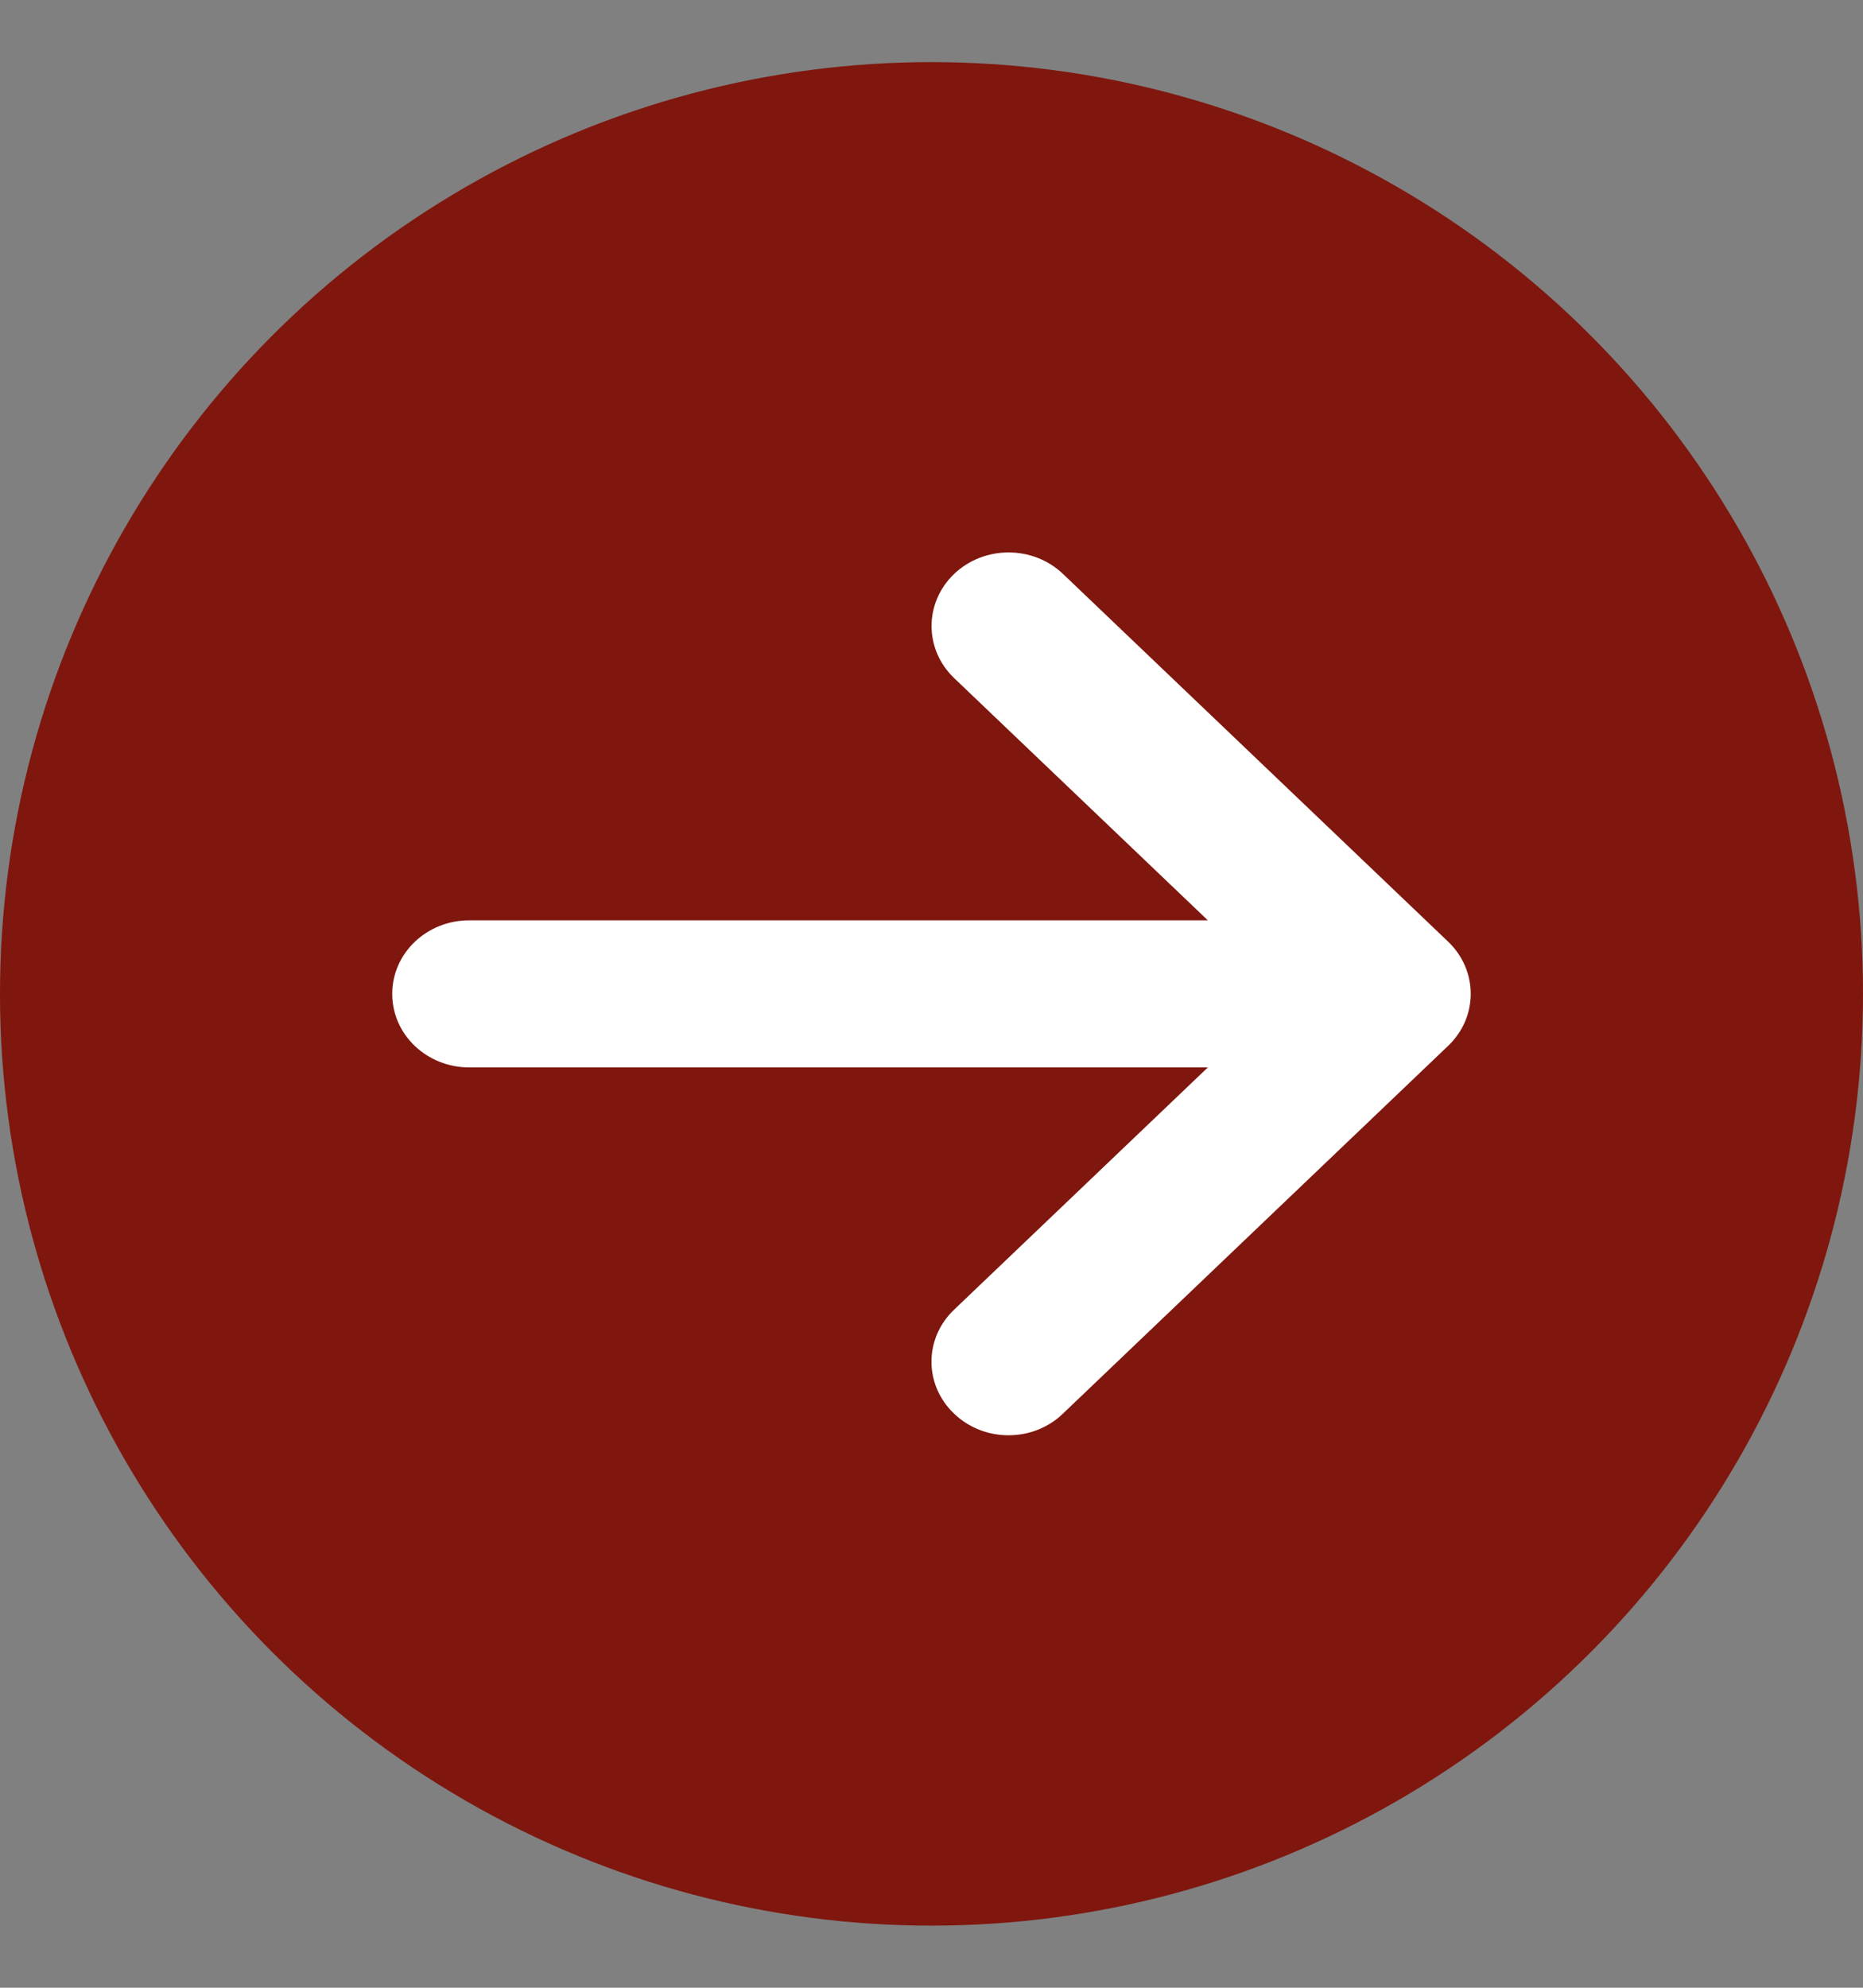
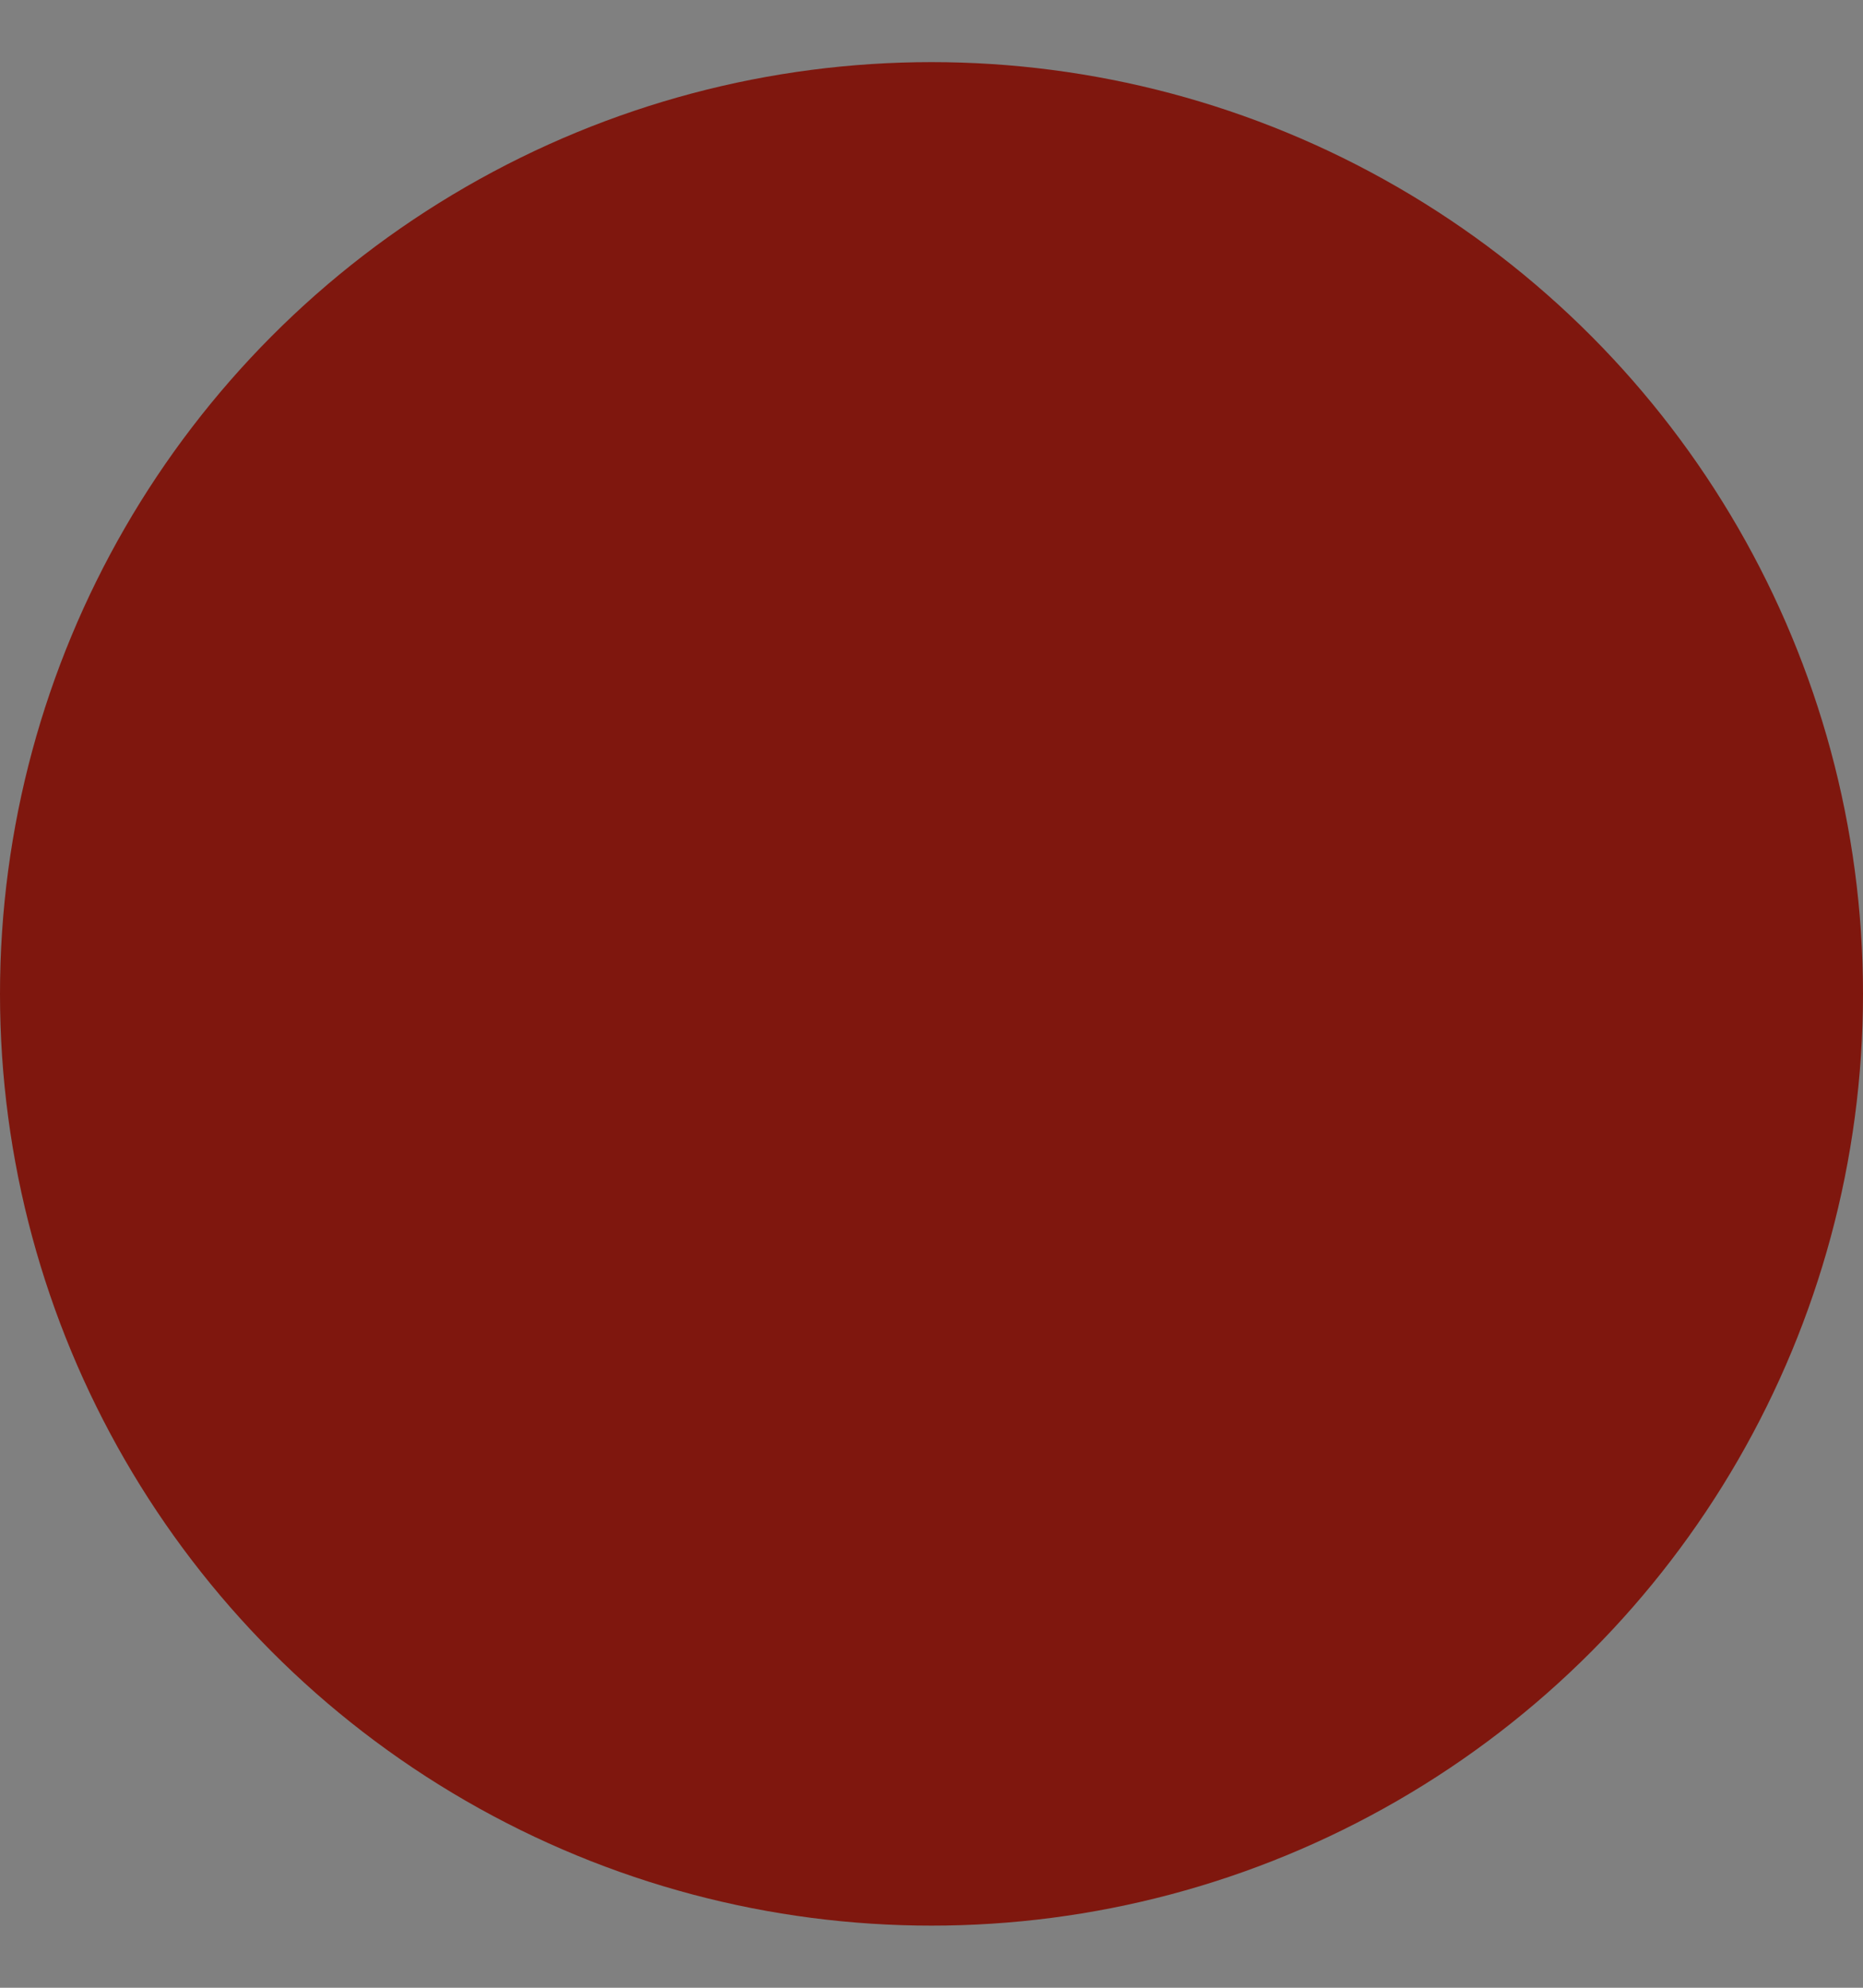
<svg xmlns="http://www.w3.org/2000/svg" width="15" height="16" viewBox="0 0 15 16" fill="none">
  <rect x="0" y="0" width="15" height="16" fill="#808080" stroke="none" />
  <circle cx="7.5" cy="8" r="7.5" fill="#7F170E" />
  <g clip-path="url(#clip0_2_82)">
-     <path d="M11.66 8.418L8.558 11.379C8.438 11.495 8.279 11.553 8.12 11.553C7.961 11.553 7.803 11.495 7.682 11.379C7.439 11.148 7.439 10.773 7.682 10.542L9.725 8.592H3.778C3.436 8.592 3.158 8.328 3.158 8C3.158 7.672 3.436 7.408 3.778 7.408H9.725L7.682 5.458C7.44 5.226 7.44 4.852 7.682 4.62C7.924 4.389 8.317 4.389 8.559 4.62L11.661 7.581C11.902 7.813 11.902 8.187 11.66 8.418Z" fill="white" />
+     <path d="M11.66 8.418C8.438 11.495 8.279 11.553 8.12 11.553C7.961 11.553 7.803 11.495 7.682 11.379C7.439 11.148 7.439 10.773 7.682 10.542L9.725 8.592H3.778C3.436 8.592 3.158 8.328 3.158 8C3.158 7.672 3.436 7.408 3.778 7.408H9.725L7.682 5.458C7.44 5.226 7.44 4.852 7.682 4.62C7.924 4.389 8.317 4.389 8.559 4.62L11.661 7.581C11.902 7.813 11.902 8.187 11.66 8.418Z" fill="white" />
  </g>
  <defs>
    <clipPath id="clip0_2_82">
-       <rect width="8.684" height="9.474" fill="white" transform="translate(3.158 3.263)" />
-     </clipPath>
+       </clipPath>
  </defs>
</svg>